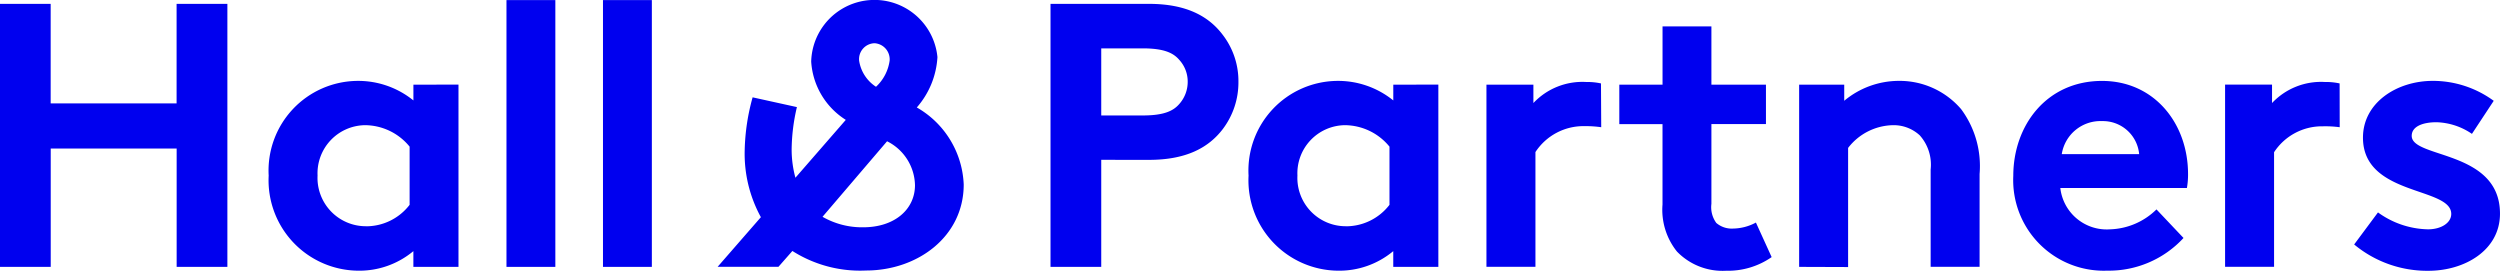
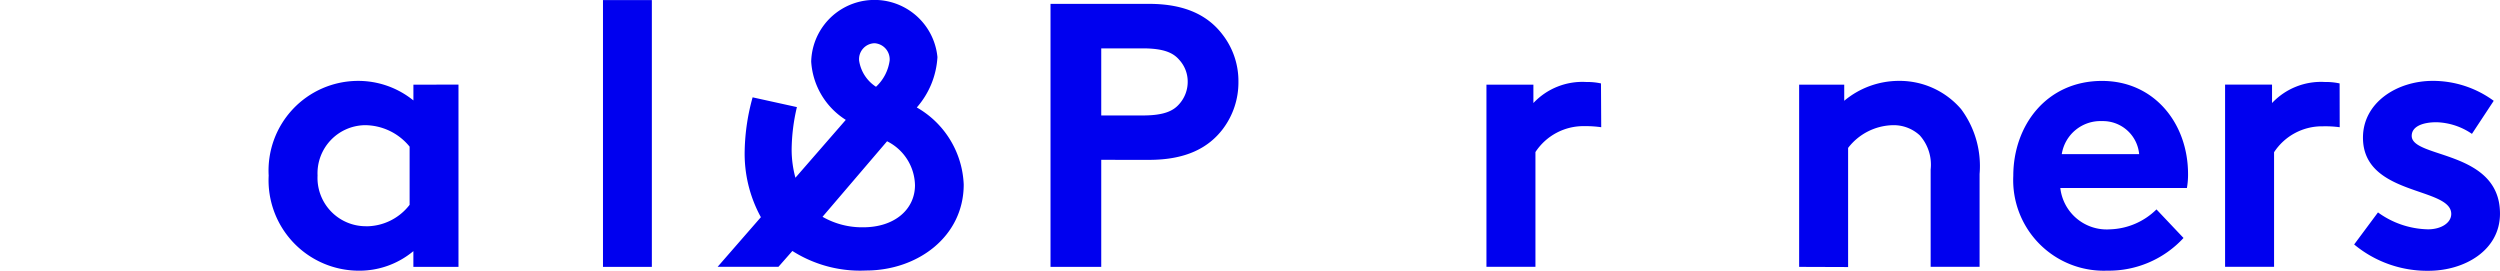
<svg xmlns="http://www.w3.org/2000/svg" viewBox="0 0 174.707 18.924" width="174.707" height="18.924">
  <g class="fill-current" fill="#0000EF">
-     <path d="M12.341.27v6.957h-8.8V.27H0v18.38h3.545v-8.272h8.8v8.272h3.545V.27Z" fill="#0000EF" />
    <path d="M25.553 15.814a3.834 3.834 0 0 0 3.072-1.5v-4.066a4.05 4.05 0 0 0-3.123-1.5 3.363 3.363 0 0 0-3.31 3.517 3.378 3.378 0 0 0 3.361 3.545m6.487-9.9v12.74h-3.152v-1.1a5.886 5.886 0 0 1-3.86 1.366 6.316 6.316 0 0 1-6.252-6.646 6.264 6.264 0 0 1 6.2-6.617 6.121 6.121 0 0 1 3.914 1.366v-1.1Z" fill="#0000EF" />
-     <path d="M35.394.006h3.415V18.65h-3.415z" fill="#0000EF" />
    <path d="M42.138.006h3.415V18.65h-3.415z" fill="#0000EF" />
    <path d="M79.849 8.069c1.5 0 2.151-.318 2.573-.813A2.325 2.325 0 0 0 83 5.718a2.246 2.246 0 0 0-.578-1.522c-.423-.5-1.077-.816-2.573-.816h-2.891v4.689Zm-2.891 3.1v7.481h-3.545V.27h6.881c2.573 0 4.149.839 5.146 2.154a5.3 5.3 0 0 1 1.105 3.296 5.4 5.4 0 0 1-1.093 3.3c-1 1.312-2.573 2.151-5.146 2.151Z" fill="#0000EF" />
-     <path d="M94.029 15.814a3.834 3.834 0 0 0 3.072-1.5v-4.066a4.057 4.057 0 0 0-3.126-1.5 3.362 3.362 0 0 0-3.307 3.517 3.378 3.378 0 0 0 3.361 3.545m6.487-9.9v12.74h-3.151v-1.1a5.886 5.886 0 0 1-3.86 1.366 6.314 6.314 0 0 1-6.252-6.646 6.264 6.264 0 0 1 6.2-6.617 6.128 6.128 0 0 1 3.914 1.366v-1.1Z" fill="#0000EF" />
    <path d="M111.898 8.891a7.624 7.624 0 0 0-1.182-.076 4.006 4.006 0 0 0-3.415 1.811v8.021h-3.424V5.915h3.281v1.286a4.7 4.7 0 0 1 3.7-1.471 4.508 4.508 0 0 1 1.023.1Z" fill="#0000EF" />
-     <path d="M119.598 14.241a1.872 1.872 0 0 0 .34 1.337 1.646 1.646 0 0 0 1.182.394 3.447 3.447 0 0 0 1.588-.419l1.1 2.414a5.34 5.34 0 0 1-3.177.953 4.431 4.431 0 0 1-3.44-1.341 4.652 4.652 0 0 1-1.01-3.285V8.673h-3.019V5.915h3.021V1.846h3.415v4.069h3.812v2.757h-3.812Z" fill="#0000EF" />
    <path d="M125.729 18.65V5.915h3.151v1.128a5.959 5.959 0 0 1 3.812-1.391 5.658 5.658 0 0 1 4.355 1.973 6.671 6.671 0 0 1 1.292 4.537v6.484h-3.42v-6.8a3.074 3.074 0 0 0-.762-2.389 2.684 2.684 0 0 0-1.906-.708 4.053 4.053 0 0 0-3.1 1.588v8.325Z" fill="#0000EF" />
    <path d="M149.49 10.772a2.541 2.541 0 0 0-2.6-2.309 2.735 2.735 0 0 0-2.808 2.309Zm3.1 5.858a7.094 7.094 0 0 1-5.33 2.284 6.33 6.33 0 0 1-6.566-6.617c0-3.545 2.338-6.642 6.2-6.642 3.65 0 6.013 2.967 6.013 6.512a5.434 5.434 0 0 1-.079.969h-8.847a3.262 3.262 0 0 0 3.466 2.891 4.835 4.835 0 0 0 3.254-1.393Z" fill="#0000EF" />
    <path d="M163.505 8.891a7.624 7.624 0 0 0-1.175-.064 4 4 0 0 0-3.412 1.811v8.008h-3.423V5.914h3.281v1.287a4.7 4.7 0 0 1 3.7-1.471 4.489 4.489 0 0 1 1.023.1Z" fill="#0000EF" />
    <path d="M166.18 14.844a6.147 6.147 0 0 0 3.494 1.182c.918 0 1.626-.448 1.626-1.077 0-1.906-6.169-1.236-6.169-5.33 0-2.443 2.363-3.968 4.883-3.968a7.2 7.2 0 0 1 4.254 1.395l-1.522 2.309a4.6 4.6 0 0 0-2.478-.813c-.953 0-1.731.289-1.731.953 0 1.588 6.169.972 6.169 5.435 0 2.576-2.494 3.993-4.991 3.993a7.98 7.98 0 0 1-5.2-1.839Z" fill="#0000EF" />
    <path d="M55.69 7.484a13.394 13.394 0 0 0-.368 2.967 7.555 7.555 0 0 0 .264 1.97l3.52-4.044a5.193 5.193 0 0 1-2.417-4.069 4.422 4.422 0 0 1 8.822-.318 5.839 5.839 0 0 1-1.442 3.52 6.5 6.5 0 0 1 3.278 5.381c0 3.65-3.231 6.013-6.827 6.013a8.822 8.822 0 0 1-5.146-1.366l-.972 1.105h-4.25l3.021-3.466a9.212 9.212 0 0 1-1.131-4.7 14.85 14.85 0 0 1 .553-3.675Zm6.3 2.389-4.51 5.277a5.553 5.553 0 0 0 2.837.734c2.224 0 3.625-1.271 3.625-2.942a3.508 3.508 0 0 0-1.949-3.069Zm-1.954-5.645a2.646 2.646 0 0 0 1.182 1.836 3.057 3.057 0 0 0 .953-1.836 1.128 1.128 0 0 0-1.051-1.207 1.112 1.112 0 0 0-1.083 1.207Z" fill="#0000EF" />
  </g>
</svg>